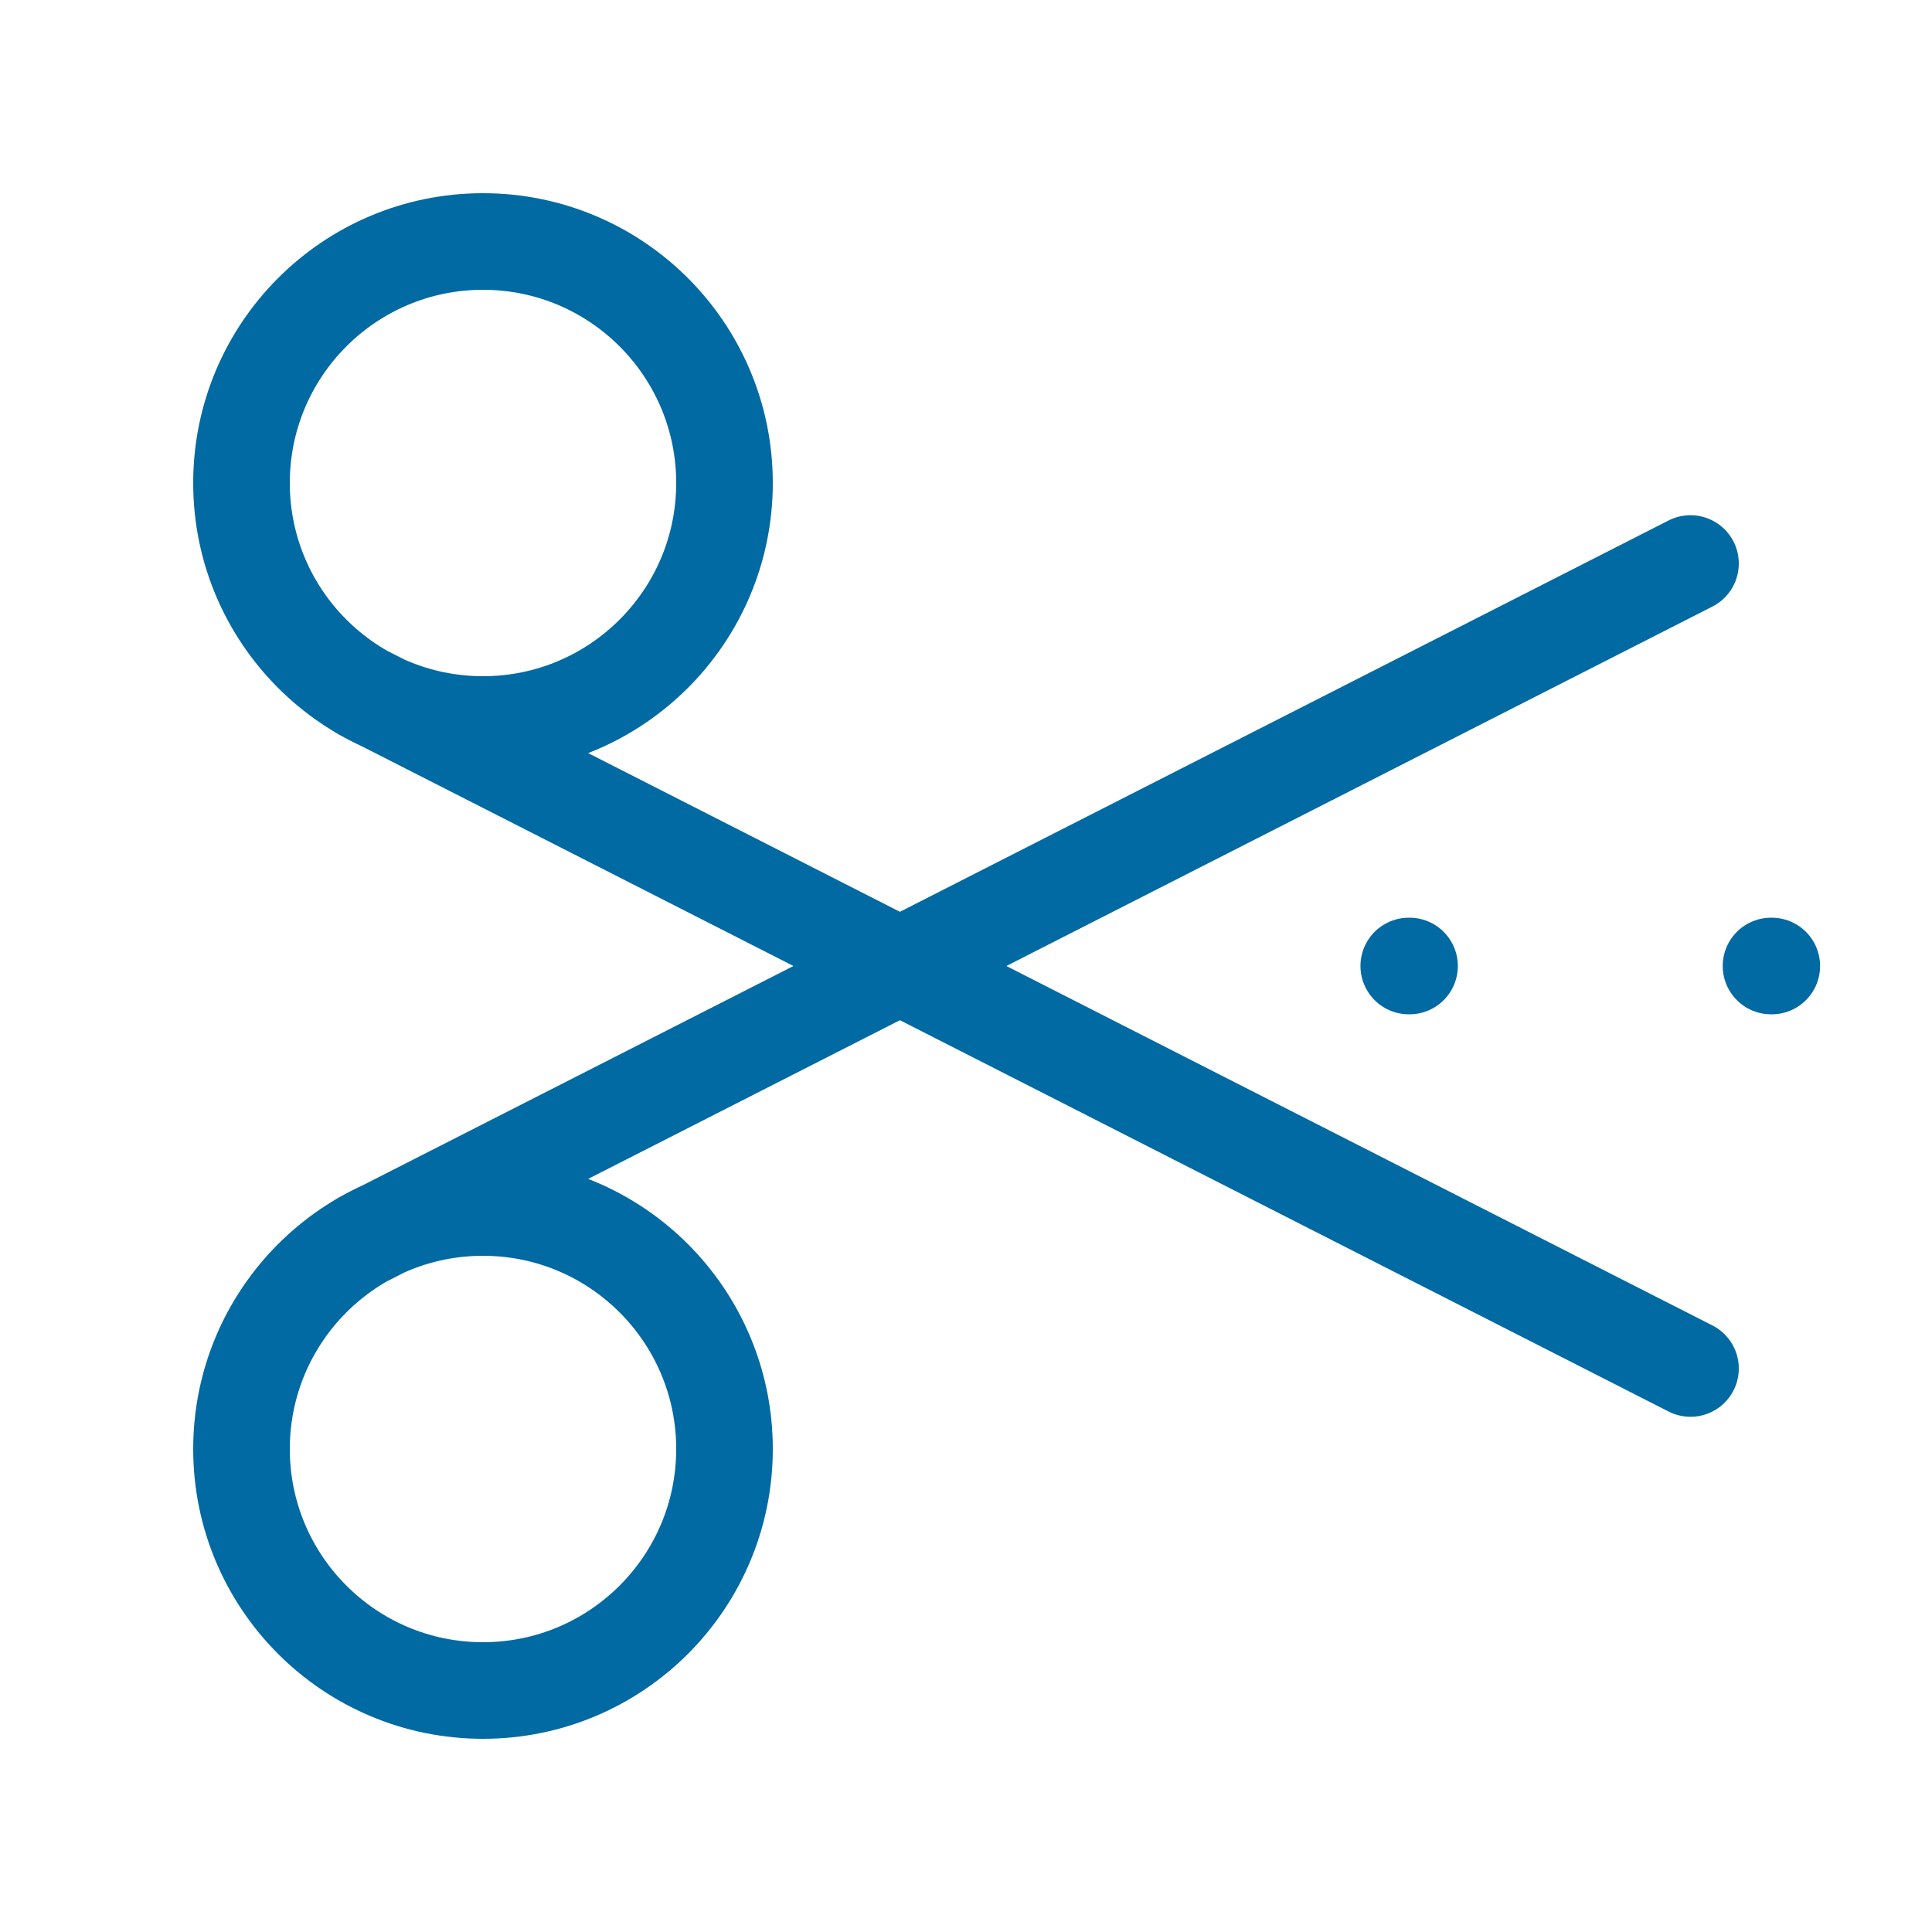
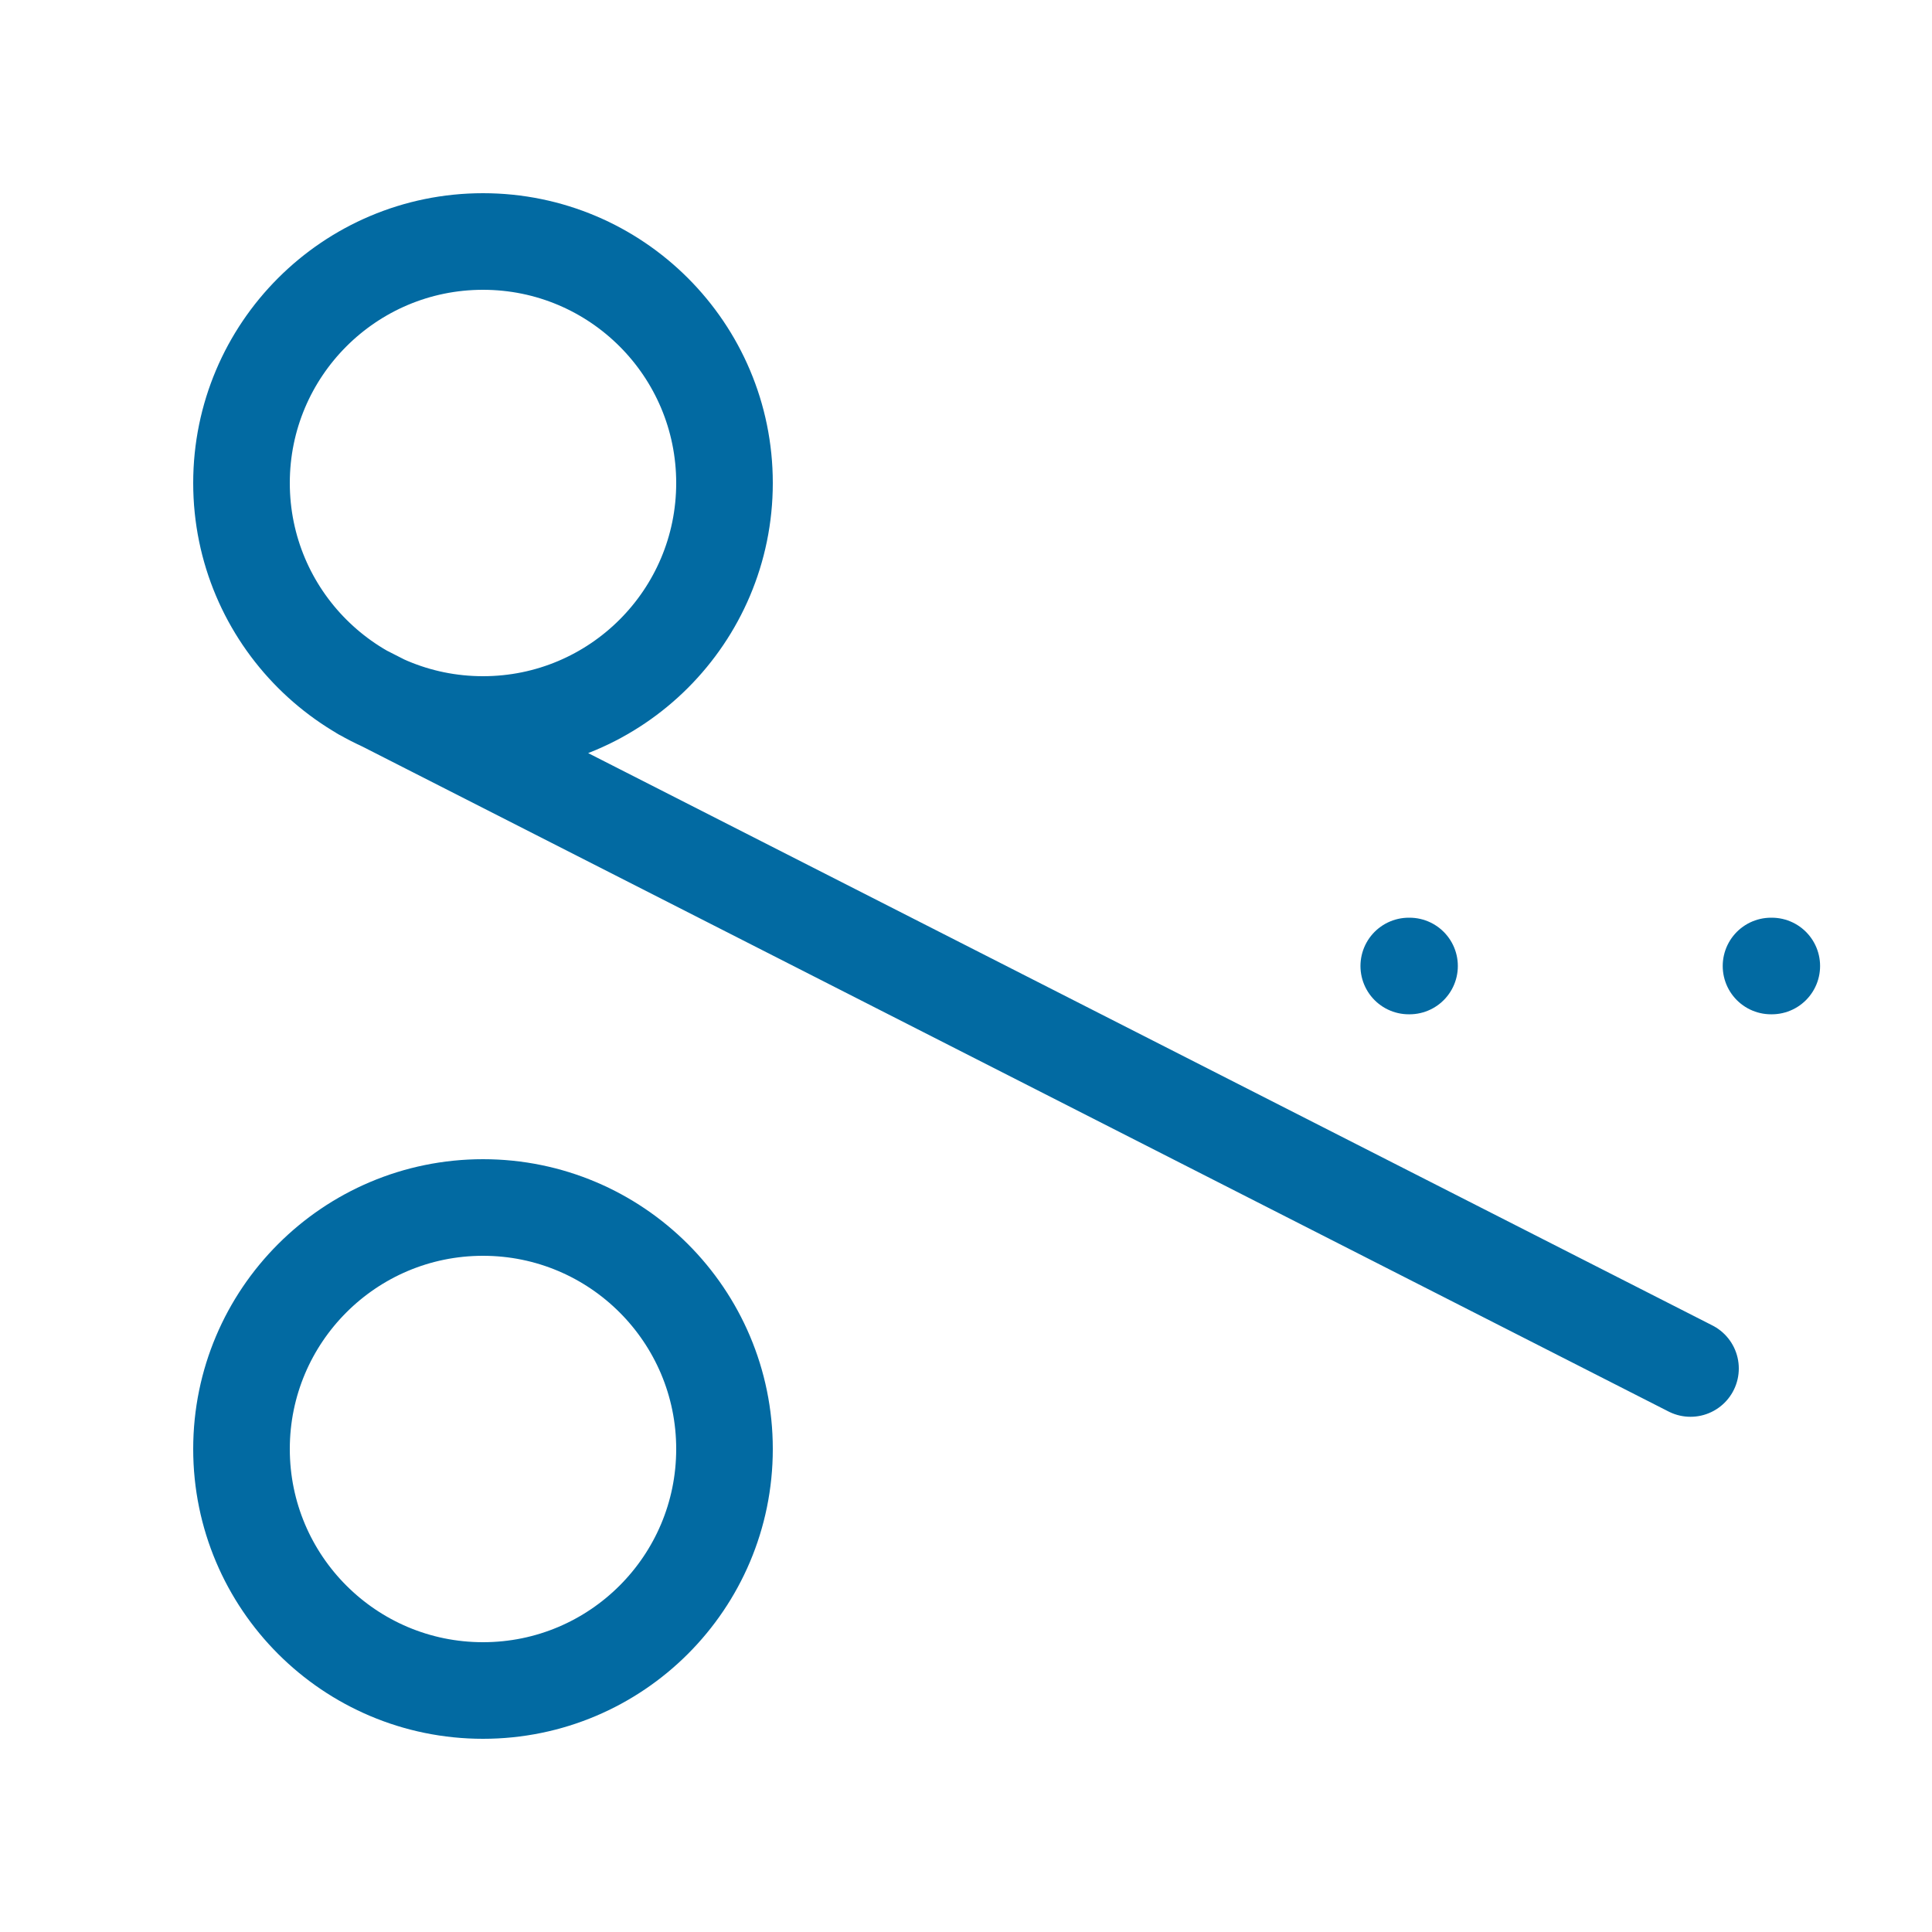
<svg xmlns="http://www.w3.org/2000/svg" width="40" height="40" viewBox="0 0 40 40" fill="none">
-   <path d="M7.5 14.333L35 28.333M35 11.667L7.5 25.667M29.167 20H29.183M36.667 20H36.683M10 5C12.761 5 15 7.239 15 10C15 12.761 12.761 15 10 15C7.239 15 5 12.761 5 10C5 7.239 7.239 5 10 5ZM10 25C12.761 25 15 27.239 15 30C15 32.761 12.761 35 10 35C7.239 35 5 32.761 5 30C5 27.239 7.239 25 10 25Z" stroke="#026AA2" stroke-width="2" stroke-linecap="round" stroke-linejoin="round" />
+   <path d="M7.5 14.333L35 28.333M35 11.667M29.167 20H29.183M36.667 20H36.683M10 5C12.761 5 15 7.239 15 10C15 12.761 12.761 15 10 15C7.239 15 5 12.761 5 10C5 7.239 7.239 5 10 5ZM10 25C12.761 25 15 27.239 15 30C15 32.761 12.761 35 10 35C7.239 35 5 32.761 5 30C5 27.239 7.239 25 10 25Z" stroke="#026AA2" stroke-width="2" stroke-linecap="round" stroke-linejoin="round" />
</svg>